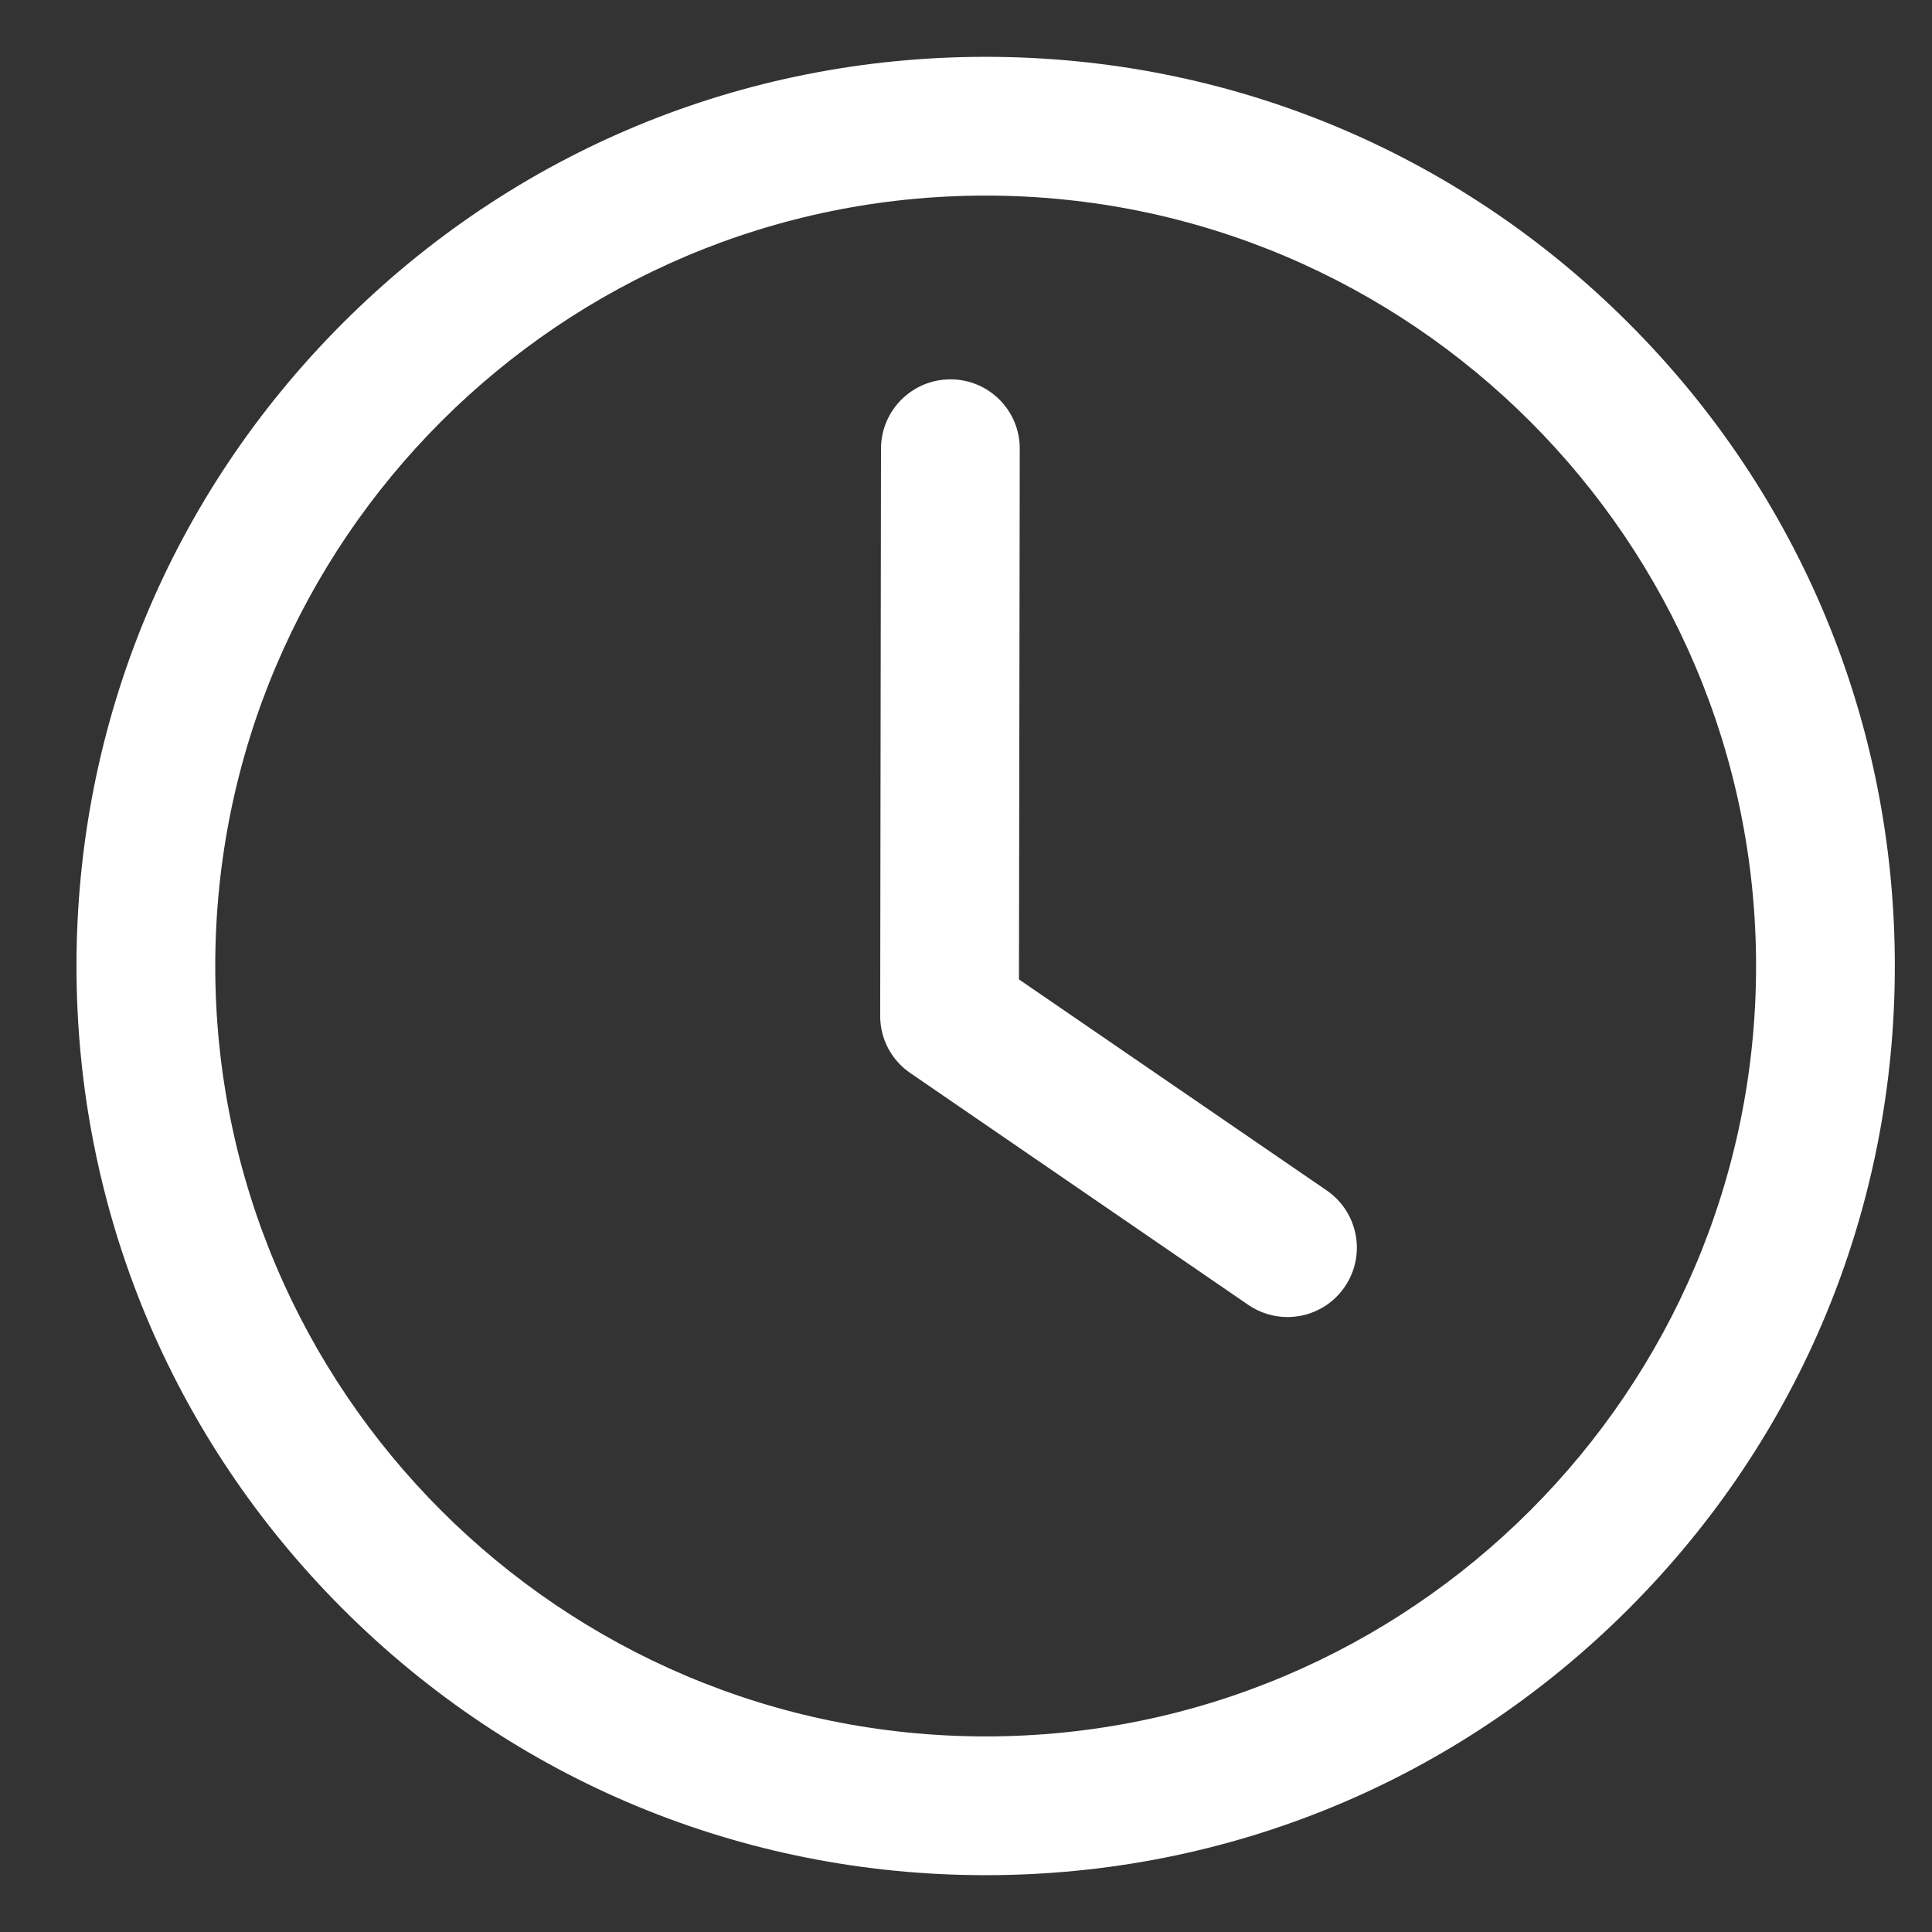
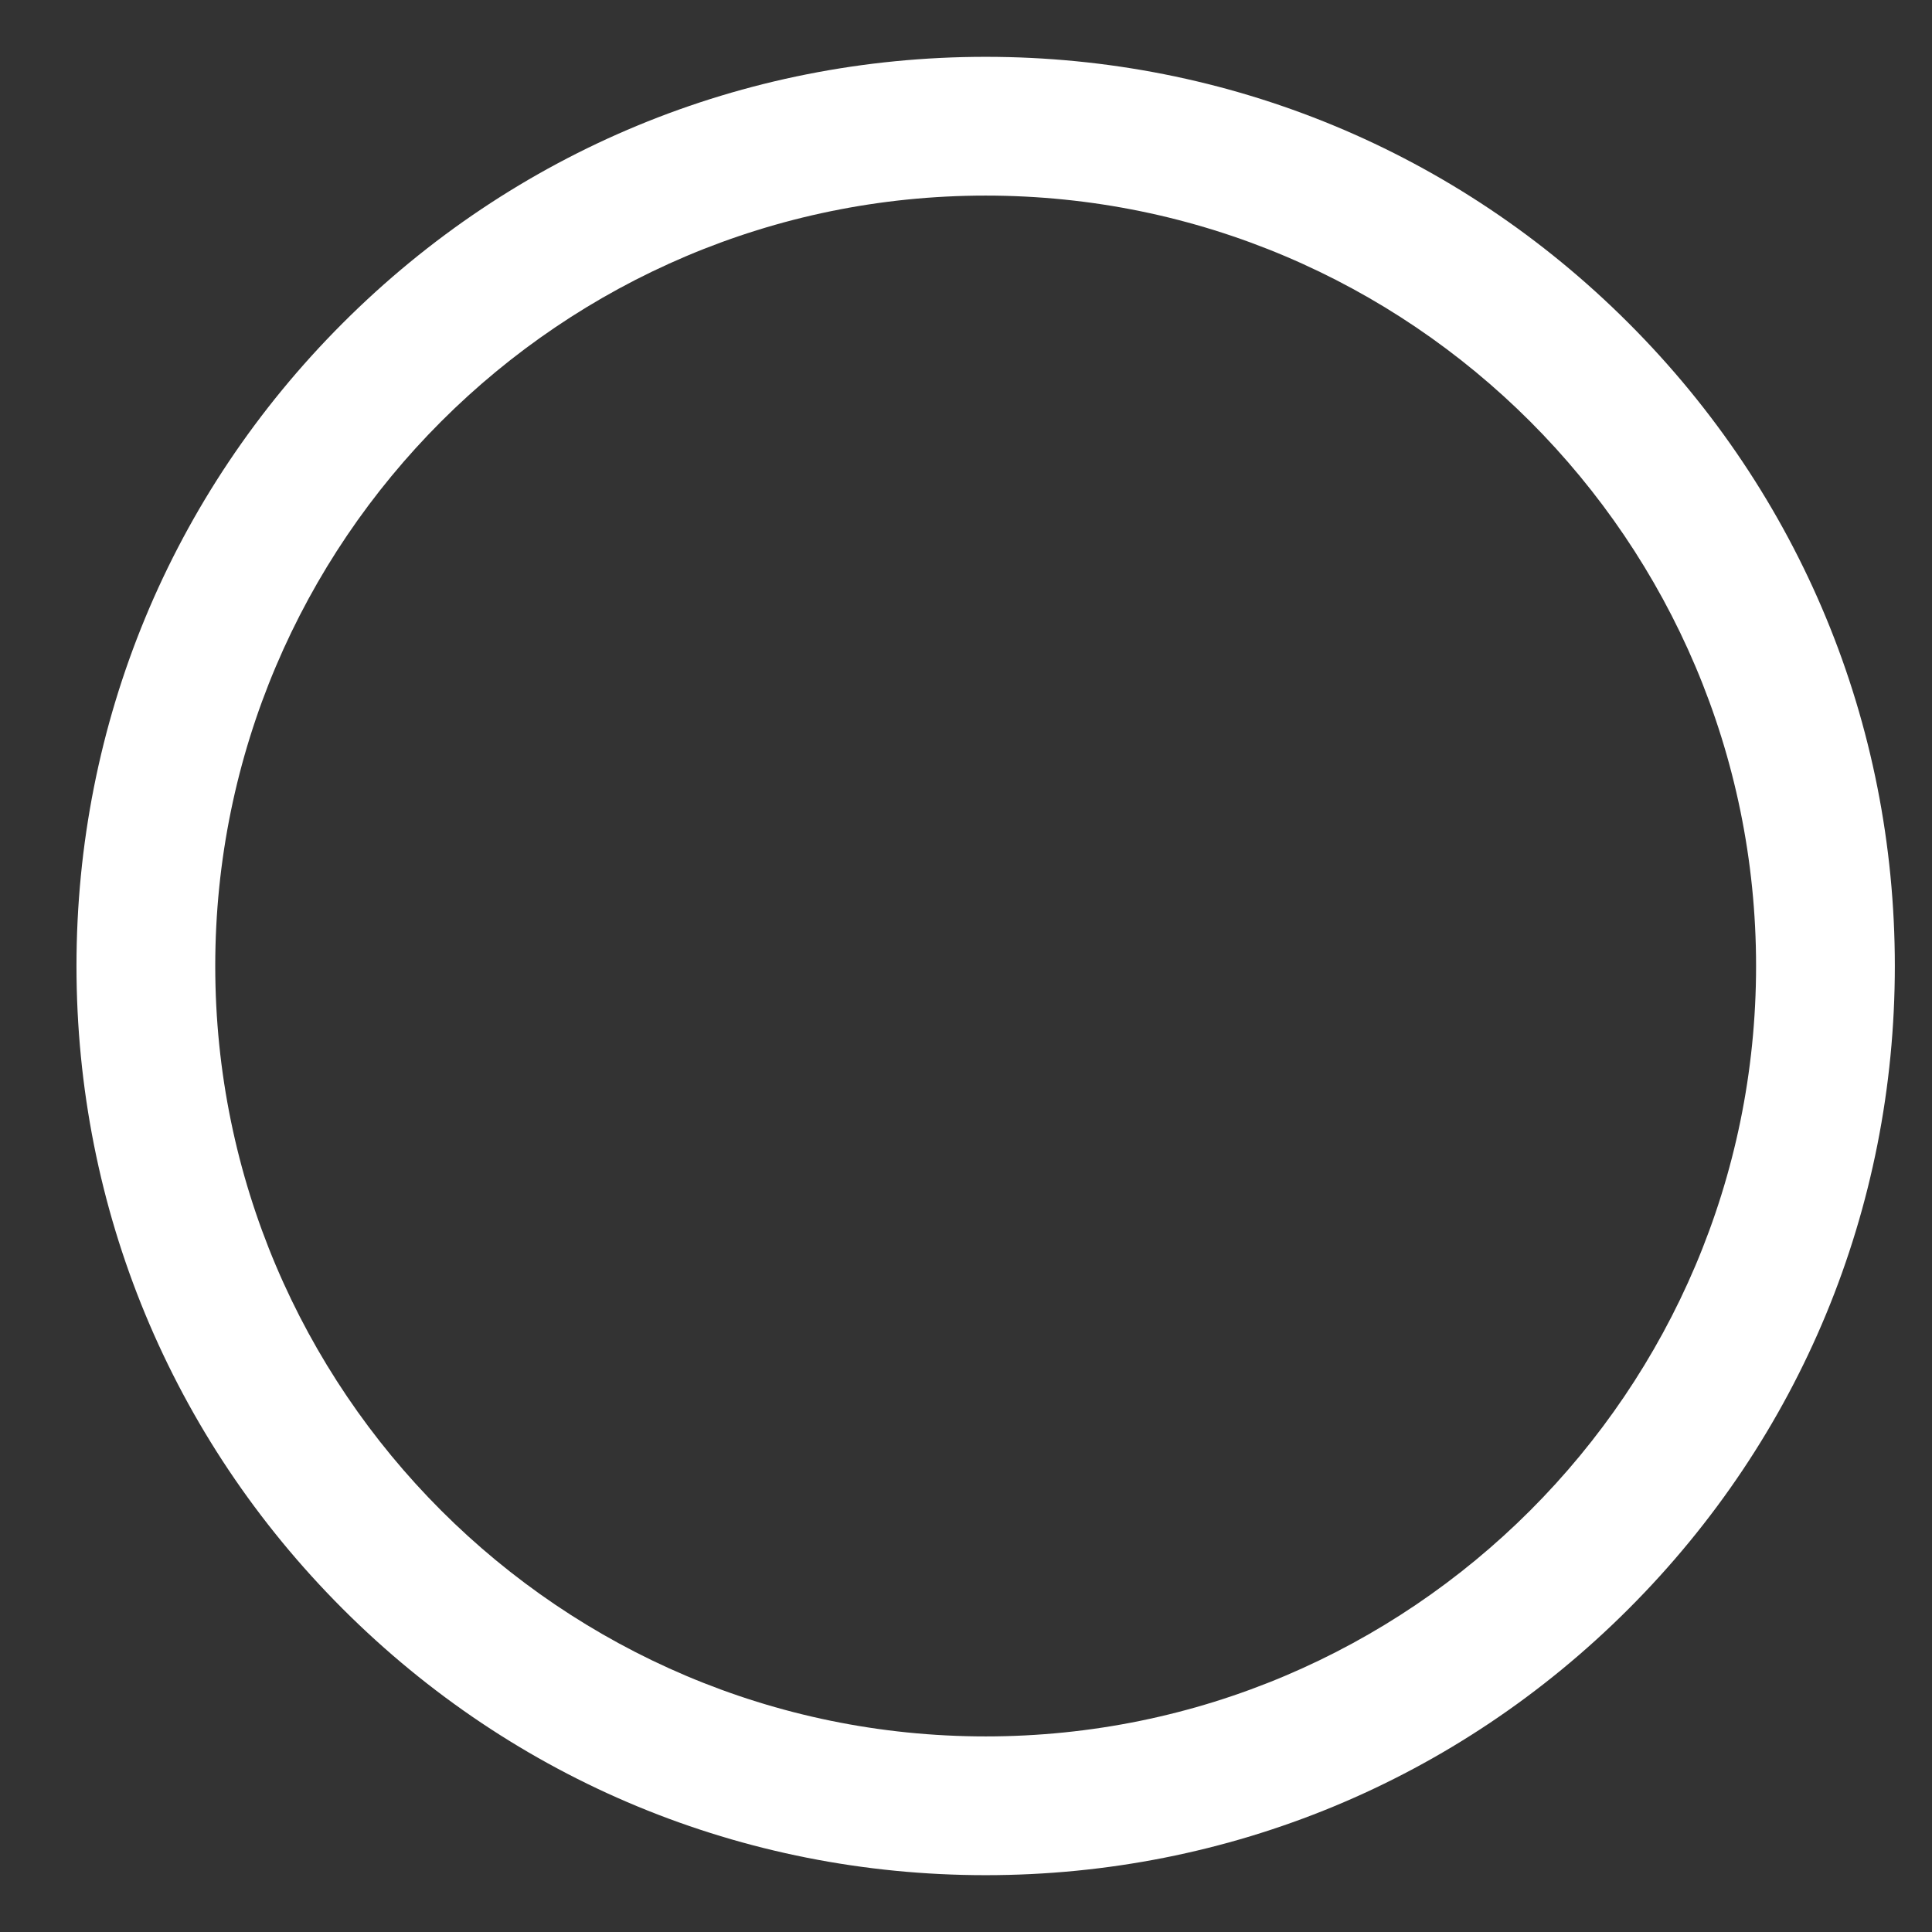
<svg xmlns="http://www.w3.org/2000/svg" width="17" height="17" viewBox="0 0 17 17" fill="none">
  <rect x="0" y="0" width="17" height="17" fill="#333333" stroke="none" />
  <g clip-path="url(#clip0_2005_6287)">
    <path d="M8.673 16.5C6.536 16.5 4.527 15.668 3.016 14.157C1.505 12.646 0.673 10.637 0.673 8.5C0.673 6.363 1.505 4.354 3.016 2.843C4.527 1.332 6.536 0.5 8.673 0.5C10.81 0.5 12.819 1.332 14.33 2.843C15.841 4.354 16.673 6.363 16.673 8.5C16.673 10.637 15.841 12.646 14.33 14.157C12.819 15.668 10.81 16.5 8.673 16.5ZM8.673 1.721C4.935 1.721 1.894 4.762 1.894 8.5C1.894 12.238 4.935 15.279 8.673 15.279C12.411 15.279 15.452 12.238 15.452 8.5C15.452 4.762 12.411 1.721 8.673 1.721Z" fill="white" />
-     <path d="M11.329 11.589C11.21 11.589 11.089 11.554 10.984 11.482L8.01 9.442C7.843 9.328 7.744 9.14 7.745 8.938L7.752 3.947C7.753 3.611 8.026 3.338 8.363 3.338C8.363 3.338 8.363 3.338 8.364 3.338C8.701 3.338 8.974 3.612 8.973 3.949L8.966 8.618L11.674 10.475C11.952 10.666 12.023 11.046 11.832 11.324C11.714 11.496 11.523 11.589 11.329 11.589Z" fill="white" />
  </g>
  <defs>
    <clipPath id="clip0_2005_6287">
      <rect width="16" height="16" fill="white" transform="translate(0.673 0.5)" />
    </clipPath>
  </defs>
</svg>